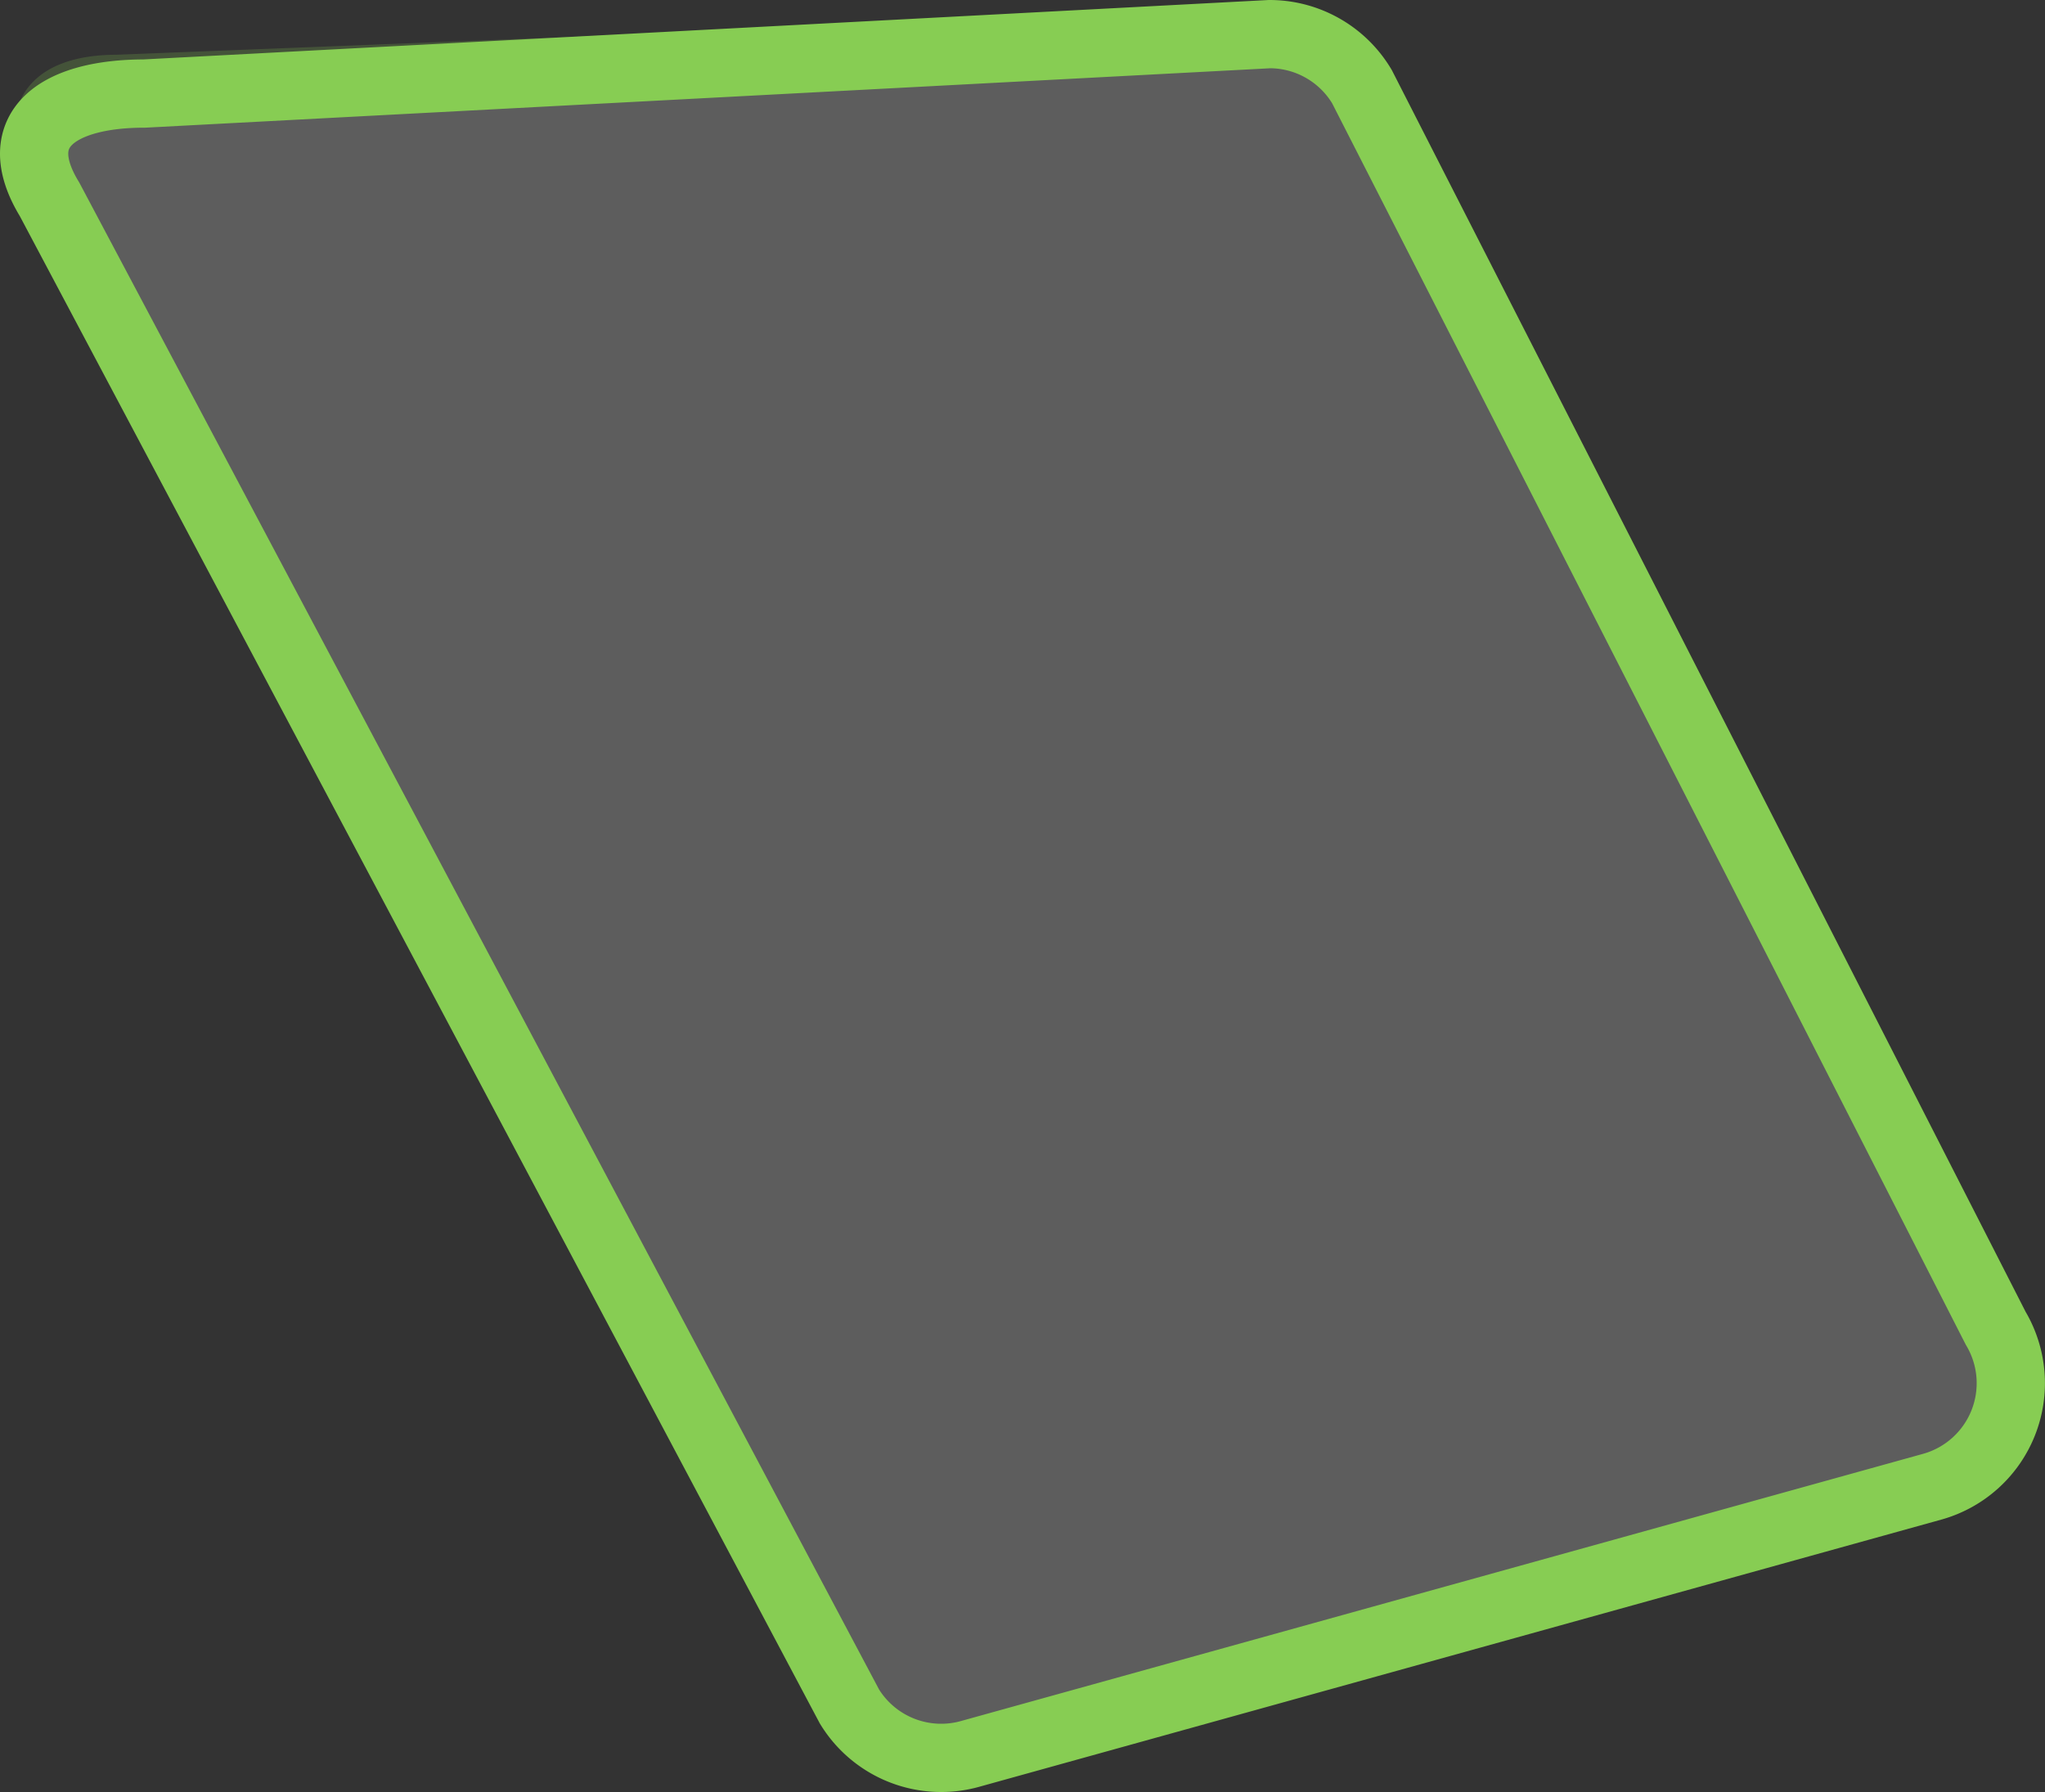
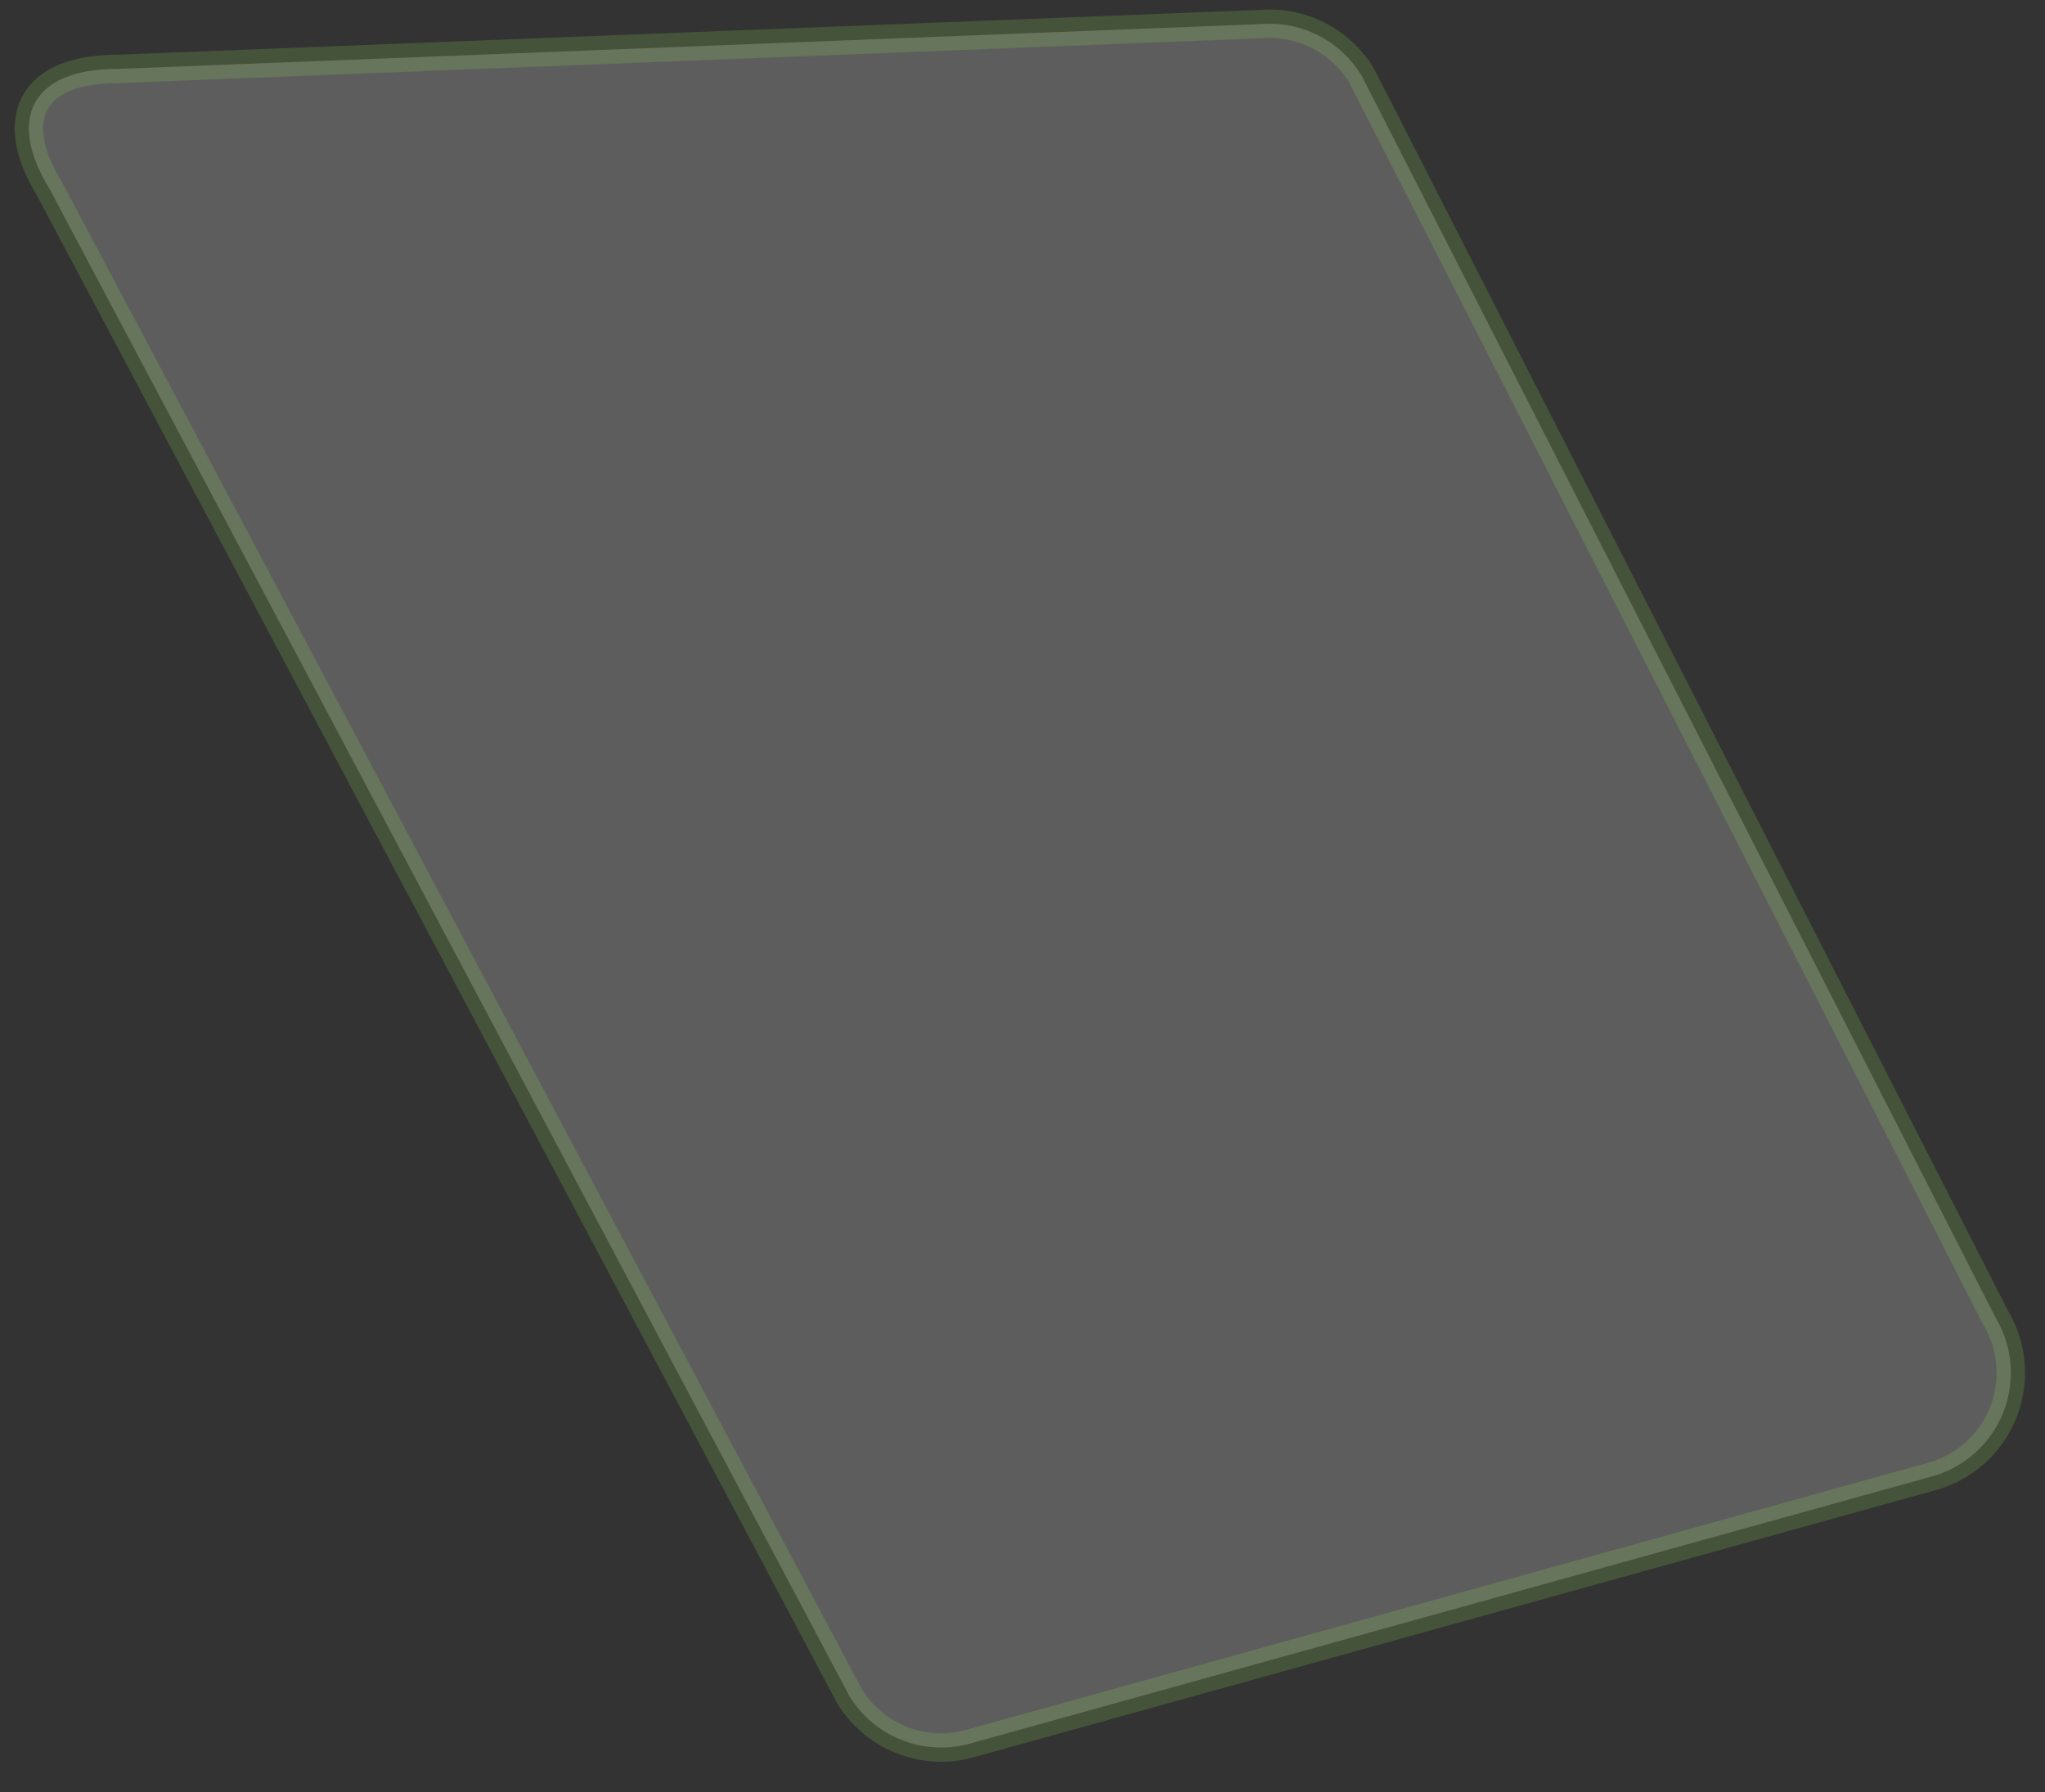
<svg xmlns="http://www.w3.org/2000/svg" id="Layer_1" data-name="Layer 1" viewBox="0 0 71.906 63.019">
  <rect x="0" y="0" width="71.906" height="63.019" fill="#333333" stroke="none" />
  <defs>
    <style>.cls-1{fill:#fff;opacity:0.21;isolation:isolate;}.cls-1,.cls-2{stroke:#87cd53;stroke-miterlimit:10;}.cls-2{fill:none;stroke-width:2.4px;}</style>
  </defs>
  <path class="cls-1" d="M70.172,46.344,47.889,2.682A3.78,3.78,0,0,0,44.641.835L4.113,2.425c-2.951,0-3.907,1.704-2.369,4.223L29.867,59.644a3.78,3.78,0,0,0,4.279,1.66L67.978,51.907A3.78,3.78,0,0,0,70.172,46.344Z" />
-   <path class="cls-2" d="M70.172,46.709,47.889,3.047A3.78,3.78,0,0,0,44.641,1.2L5.075,3.29c-2.951,0-4.869,1.204-3.331,3.723L29.867,60.009a3.78,3.78,0,0,0,4.279,1.66L67.978,52.272A3.78,3.78,0,0,0,70.172,46.709Z" />
</svg>